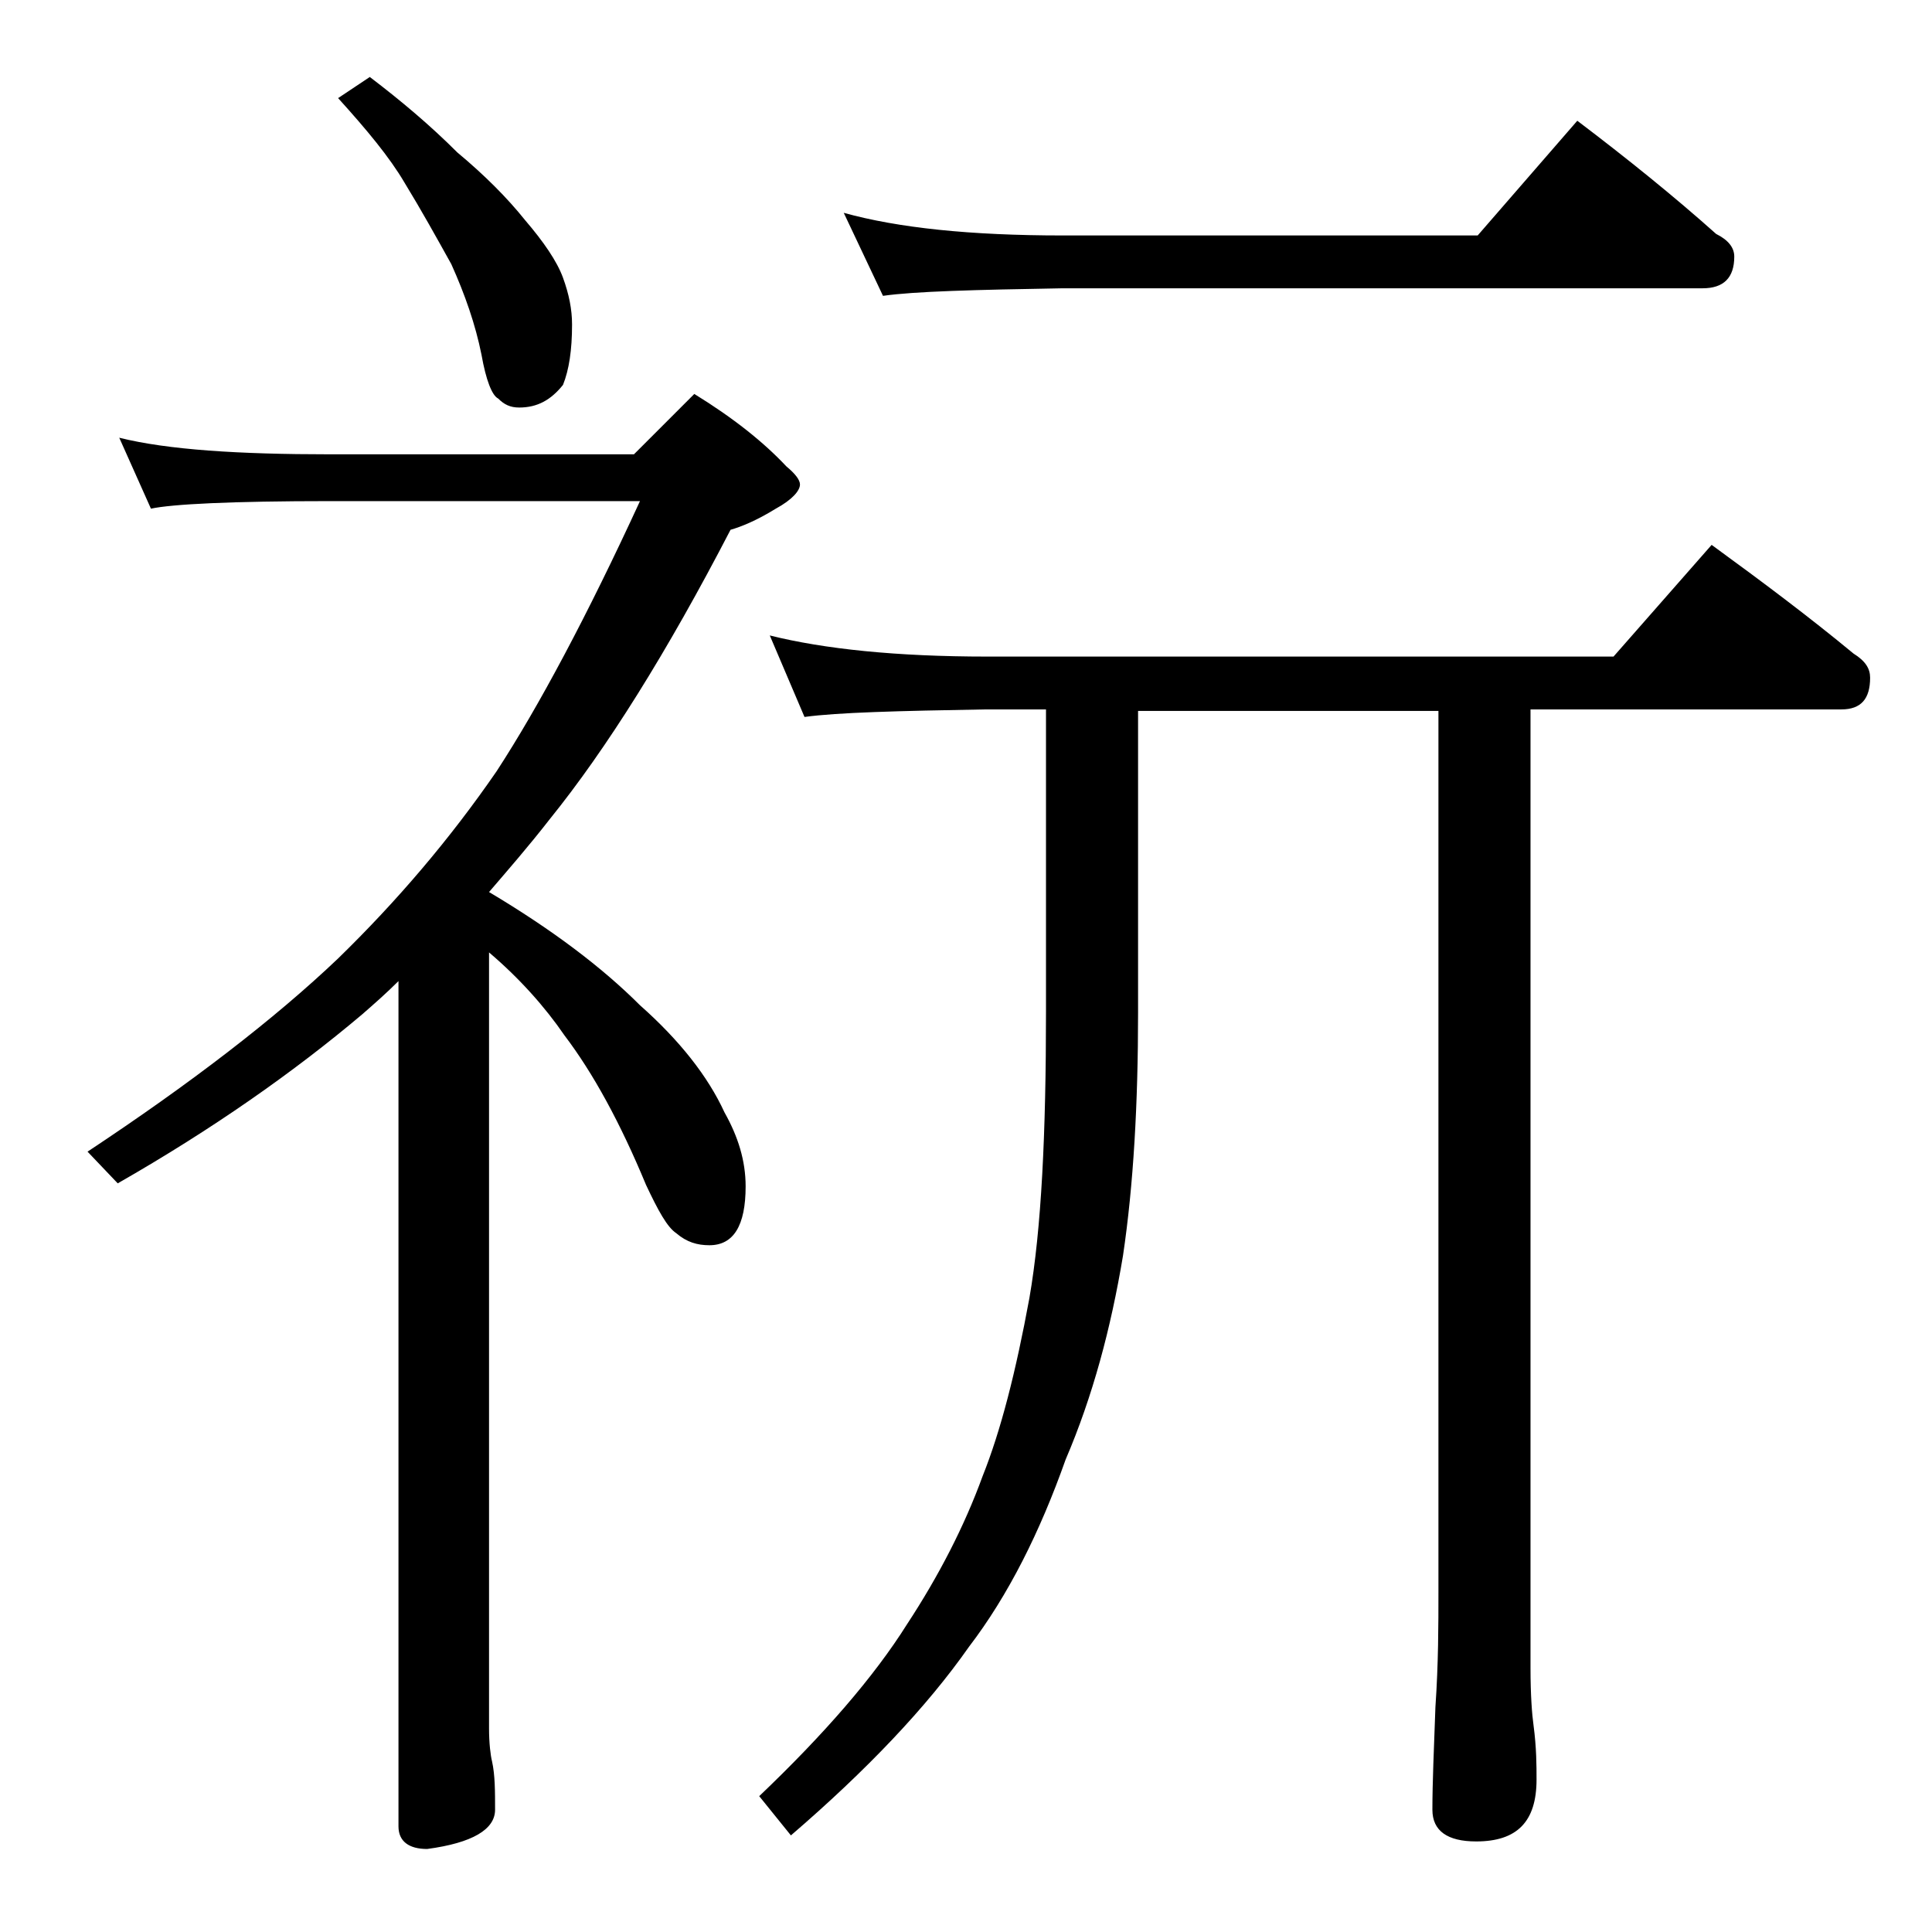
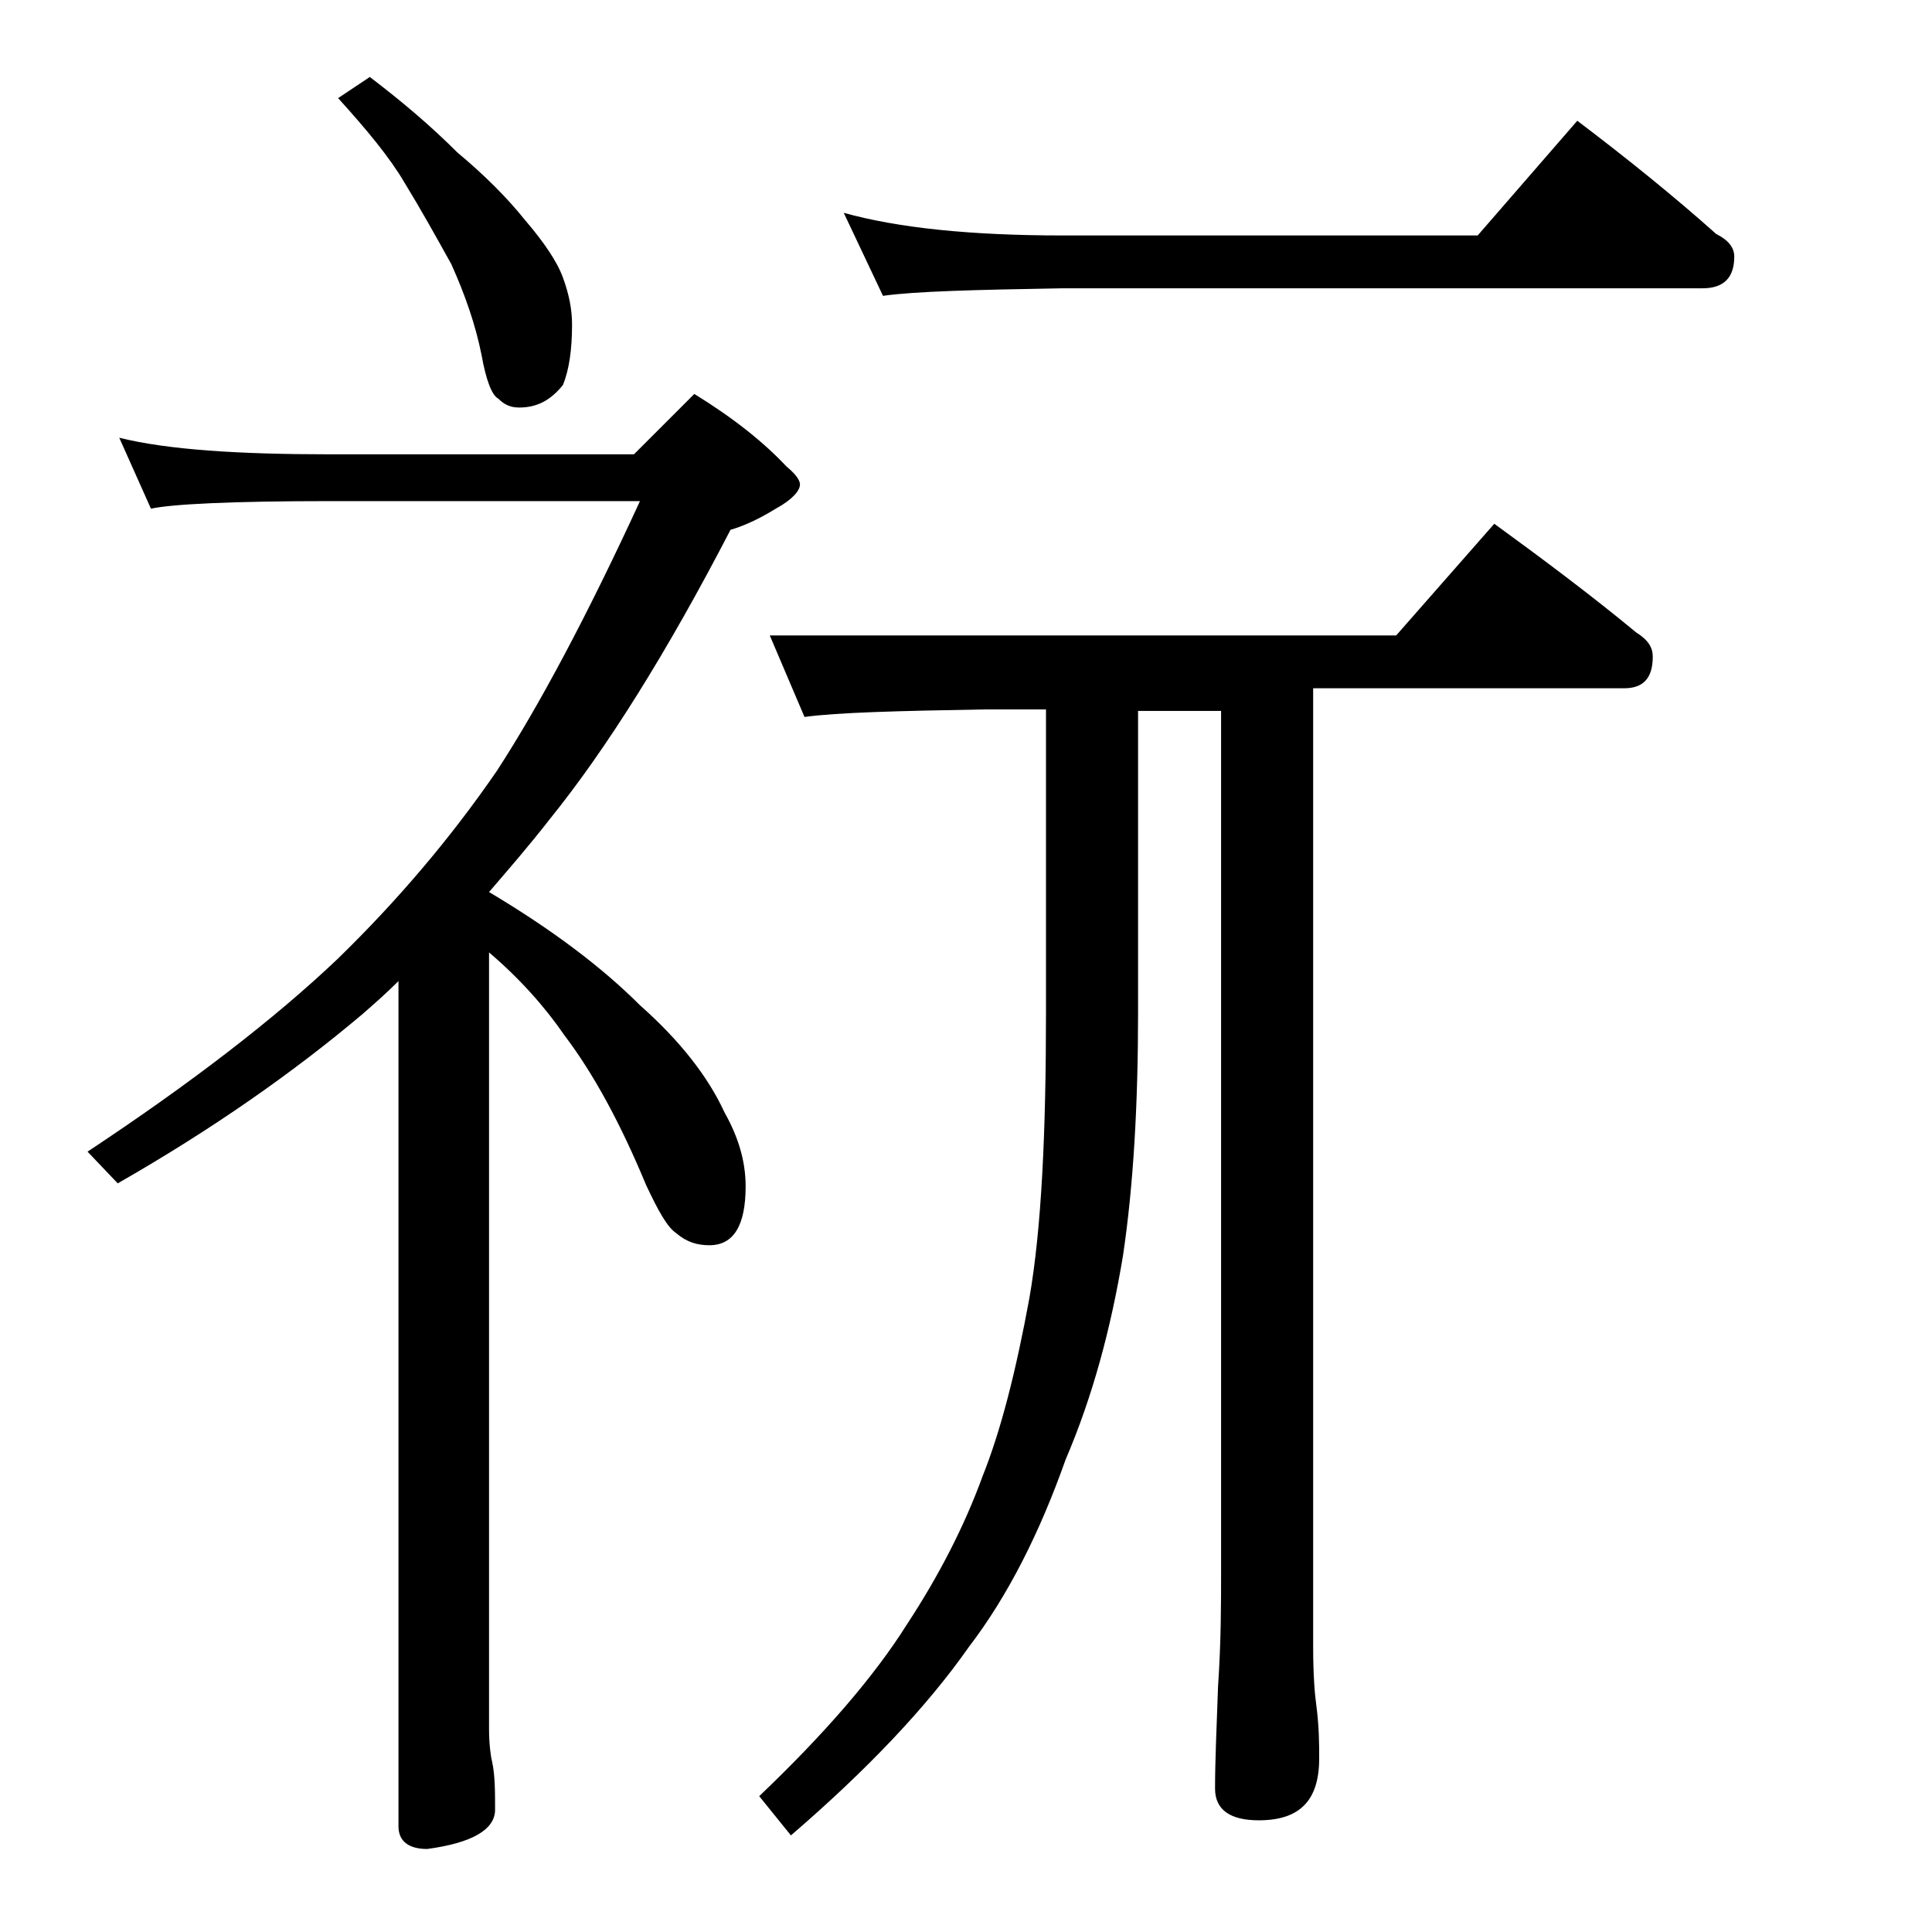
<svg xmlns="http://www.w3.org/2000/svg" version="1.1" id="Layer_1" x="0px" y="0px" viewBox="0 0 128 128" enable-background="new 0 0 128 128" xml:space="preserve">
-   <path d="M7.9,29c3.2,0.8,7.9,1.1,14,1.1H42l4-4c2.6,1.6,4.6,3.2,6.1,4.8c0.6,0.5,0.9,0.9,0.9,1.2c0,0.4-0.5,1-1.6,1.6  c-1.3,0.8-2.3,1.2-3,1.4c-4.2,8.1-8.2,14.5-12,19.2c-1.4,1.8-2.8,3.4-4,4.8c4.2,2.5,7.5,5,10,7.5c2.6,2.3,4.5,4.7,5.6,7.1  c0.9,1.6,1.4,3.2,1.4,4.9c0,2.6-0.8,3.9-2.4,3.9c-0.8,0-1.5-0.2-2.2-0.8c-0.6-0.4-1.2-1.5-2-3.2c-1.7-4.1-3.5-7.4-5.4-9.9  c-1.3-1.9-3-3.8-5-5.5v51.4c0,1,0.1,1.8,0.2,2.2c0.2,0.9,0.2,2,0.2,3.2c0,1.3-1.5,2.2-4.5,2.6c-1.2,0-1.9-0.5-1.9-1.5v-56  c-0.8,0.8-1.6,1.5-2.4,2.2c-4.5,3.8-9.9,7.6-16.2,11.2l-2-2.1c6.8-4.5,12.4-8.8,16.6-12.8c3.9-3.8,7.4-7.9,10.5-12.4  c2.8-4.3,6-10.3,9.5-17.9H21.9c-6.6,0-10.5,0.2-11.9,0.5L7.9,29z M24.5,5.1c2.1,1.6,4,3.2,5.8,5c1.8,1.5,3.3,3,4.5,4.5  c1.2,1.4,2.1,2.7,2.5,3.8c0.4,1.1,0.6,2.1,0.6,3.1c0,1.7-0.2,3-0.6,4c-0.8,1-1.7,1.5-2.9,1.5c-0.6,0-1-0.2-1.4-0.6  c-0.4-0.2-0.8-1.2-1.1-2.9c-0.4-2-1.1-4-2-6c-1-1.8-2-3.6-3.1-5.4c-1-1.7-2.5-3.5-4.4-5.6L24.5,5.1z M51,42.1  c3.6,0.9,8.4,1.4,14.4,1.4h41.5l6.5-7.4c3.3,2.4,6.5,4.8,9.4,7.2c0.8,0.5,1.1,1,1.1,1.6c0,1.4-0.6,2.1-1.9,2.1h-20.6v63.5  c0,1.8,0.1,3.1,0.2,3.8c0.2,1.5,0.2,2.7,0.2,3.6c0,2.8-1.3,4.1-4,4.1c-1.9,0-2.9-0.7-2.9-2.1c0-1.8,0.1-4,0.2-6.8  c0.2-2.9,0.2-5.5,0.2-7.6V47.1H75.4v20c0,6-0.3,11.4-1,16.1c-0.8,4.8-2,9.3-3.8,13.5c-1.7,4.8-3.8,9-6.4,12.4  c-2.8,4-6.8,8.2-11.8,12.5l-2.1-2.6c4.3-4.1,7.6-7.9,9.8-11.4c2.1-3.2,3.8-6.5,5-9.8c1.2-3,2.2-6.9,3.1-11.8  c0.8-4.6,1.1-10.9,1.1-19v-20h-4c-5.8,0.1-9.8,0.2-12,0.5L51,42.1z M55.9,14.1c3.6,1,8.4,1.5,14.5,1.5h27.5l6.6-7.6  c3.3,2.5,6.4,5,9.2,7.5c0.8,0.4,1.2,0.9,1.2,1.5c0,1.4-0.7,2.1-2.1,2.1H70.4c-5.8,0.1-9.8,0.2-11.9,0.5L55.9,14.1z" />
+   <path d="M7.9,29c3.2,0.8,7.9,1.1,14,1.1H42l4-4c2.6,1.6,4.6,3.2,6.1,4.8c0.6,0.5,0.9,0.9,0.9,1.2c0,0.4-0.5,1-1.6,1.6  c-1.3,0.8-2.3,1.2-3,1.4c-4.2,8.1-8.2,14.5-12,19.2c-1.4,1.8-2.8,3.4-4,4.8c4.2,2.5,7.5,5,10,7.5c2.6,2.3,4.5,4.7,5.6,7.1  c0.9,1.6,1.4,3.2,1.4,4.9c0,2.6-0.8,3.9-2.4,3.9c-0.8,0-1.5-0.2-2.2-0.8c-0.6-0.4-1.2-1.5-2-3.2c-1.7-4.1-3.5-7.4-5.4-9.9  c-1.3-1.9-3-3.8-5-5.5v51.4c0,1,0.1,1.8,0.2,2.2c0.2,0.9,0.2,2,0.2,3.2c0,1.3-1.5,2.2-4.5,2.6c-1.2,0-1.9-0.5-1.9-1.5v-56  c-0.8,0.8-1.6,1.5-2.4,2.2c-4.5,3.8-9.9,7.6-16.2,11.2l-2-2.1c6.8-4.5,12.4-8.8,16.6-12.8c3.9-3.8,7.4-7.9,10.5-12.4  c2.8-4.3,6-10.3,9.5-17.9H21.9c-6.6,0-10.5,0.2-11.9,0.5L7.9,29z M24.5,5.1c2.1,1.6,4,3.2,5.8,5c1.8,1.5,3.3,3,4.5,4.5  c1.2,1.4,2.1,2.7,2.5,3.8c0.4,1.1,0.6,2.1,0.6,3.1c0,1.7-0.2,3-0.6,4c-0.8,1-1.7,1.5-2.9,1.5c-0.6,0-1-0.2-1.4-0.6  c-0.4-0.2-0.8-1.2-1.1-2.9c-0.4-2-1.1-4-2-6c-1-1.8-2-3.6-3.1-5.4c-1-1.7-2.5-3.5-4.4-5.6L24.5,5.1z M51,42.1  h41.5l6.5-7.4c3.3,2.4,6.5,4.8,9.4,7.2c0.8,0.5,1.1,1,1.1,1.6c0,1.4-0.6,2.1-1.9,2.1h-20.6v63.5  c0,1.8,0.1,3.1,0.2,3.8c0.2,1.5,0.2,2.7,0.2,3.6c0,2.8-1.3,4.1-4,4.1c-1.9,0-2.9-0.7-2.9-2.1c0-1.8,0.1-4,0.2-6.8  c0.2-2.9,0.2-5.5,0.2-7.6V47.1H75.4v20c0,6-0.3,11.4-1,16.1c-0.8,4.8-2,9.3-3.8,13.5c-1.7,4.8-3.8,9-6.4,12.4  c-2.8,4-6.8,8.2-11.8,12.5l-2.1-2.6c4.3-4.1,7.6-7.9,9.8-11.4c2.1-3.2,3.8-6.5,5-9.8c1.2-3,2.2-6.9,3.1-11.8  c0.8-4.6,1.1-10.9,1.1-19v-20h-4c-5.8,0.1-9.8,0.2-12,0.5L51,42.1z M55.9,14.1c3.6,1,8.4,1.5,14.5,1.5h27.5l6.6-7.6  c3.3,2.5,6.4,5,9.2,7.5c0.8,0.4,1.2,0.9,1.2,1.5c0,1.4-0.7,2.1-2.1,2.1H70.4c-5.8,0.1-9.8,0.2-11.9,0.5L55.9,14.1z" />
</svg>